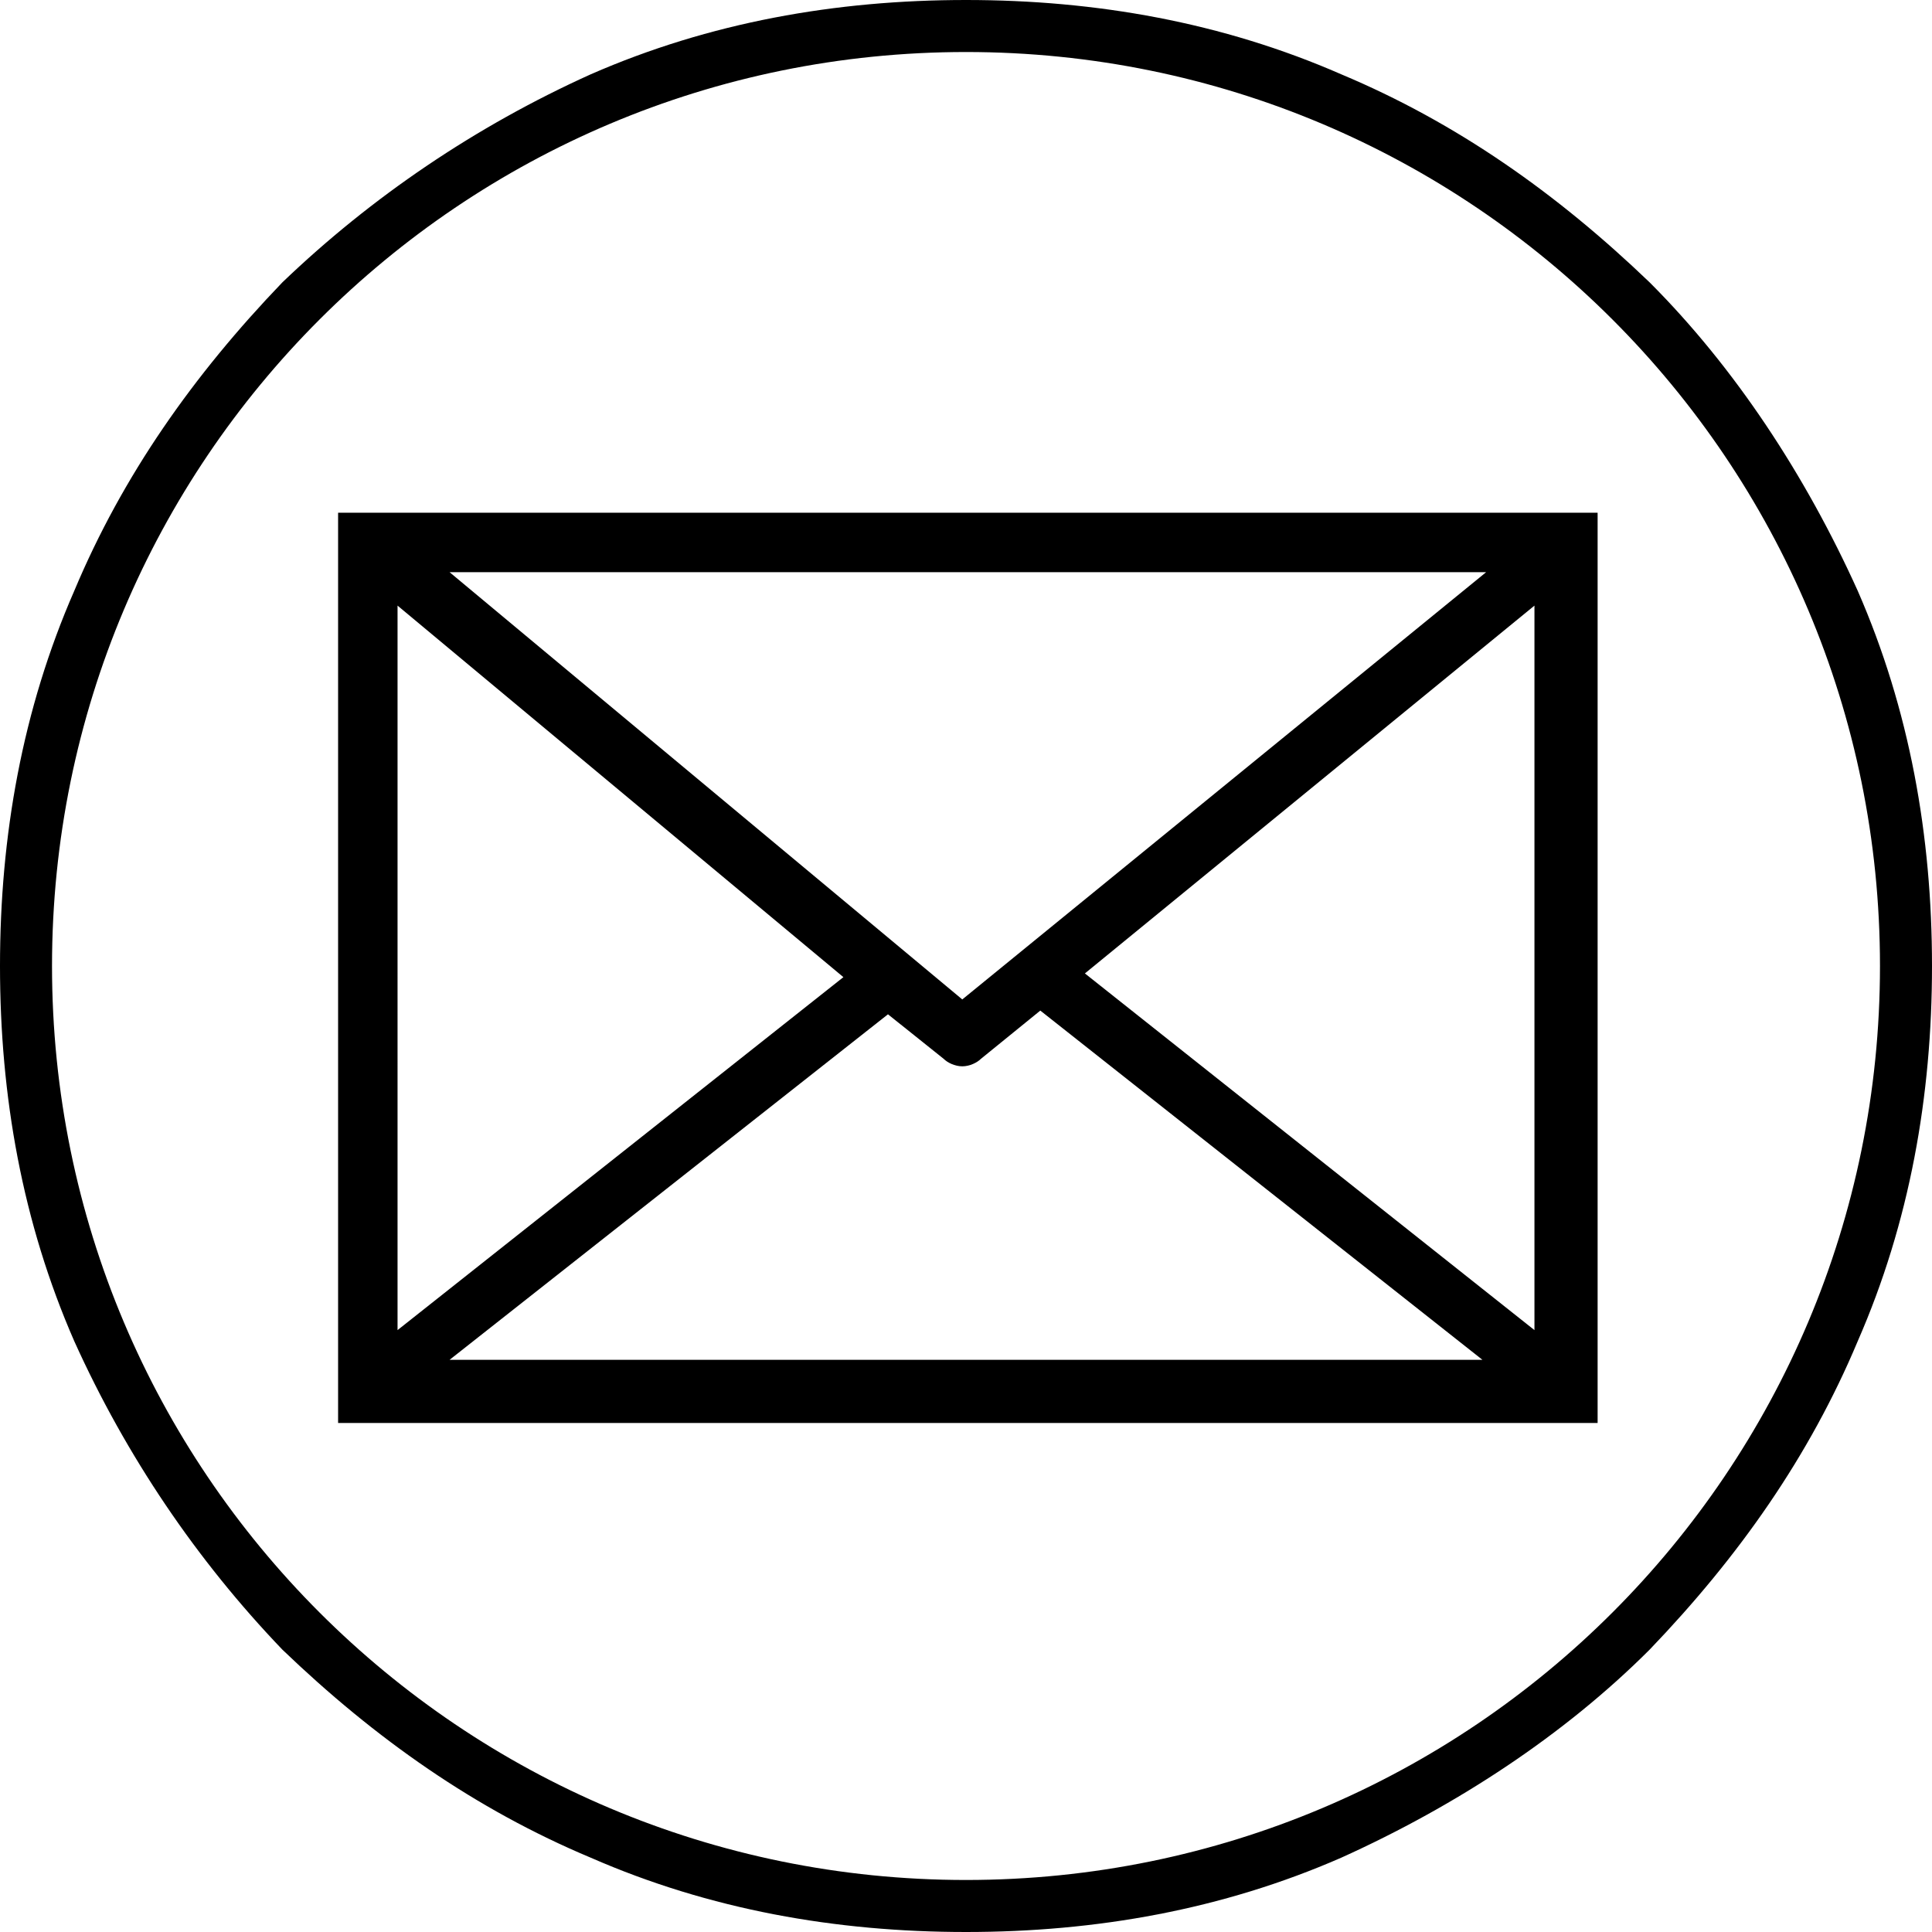
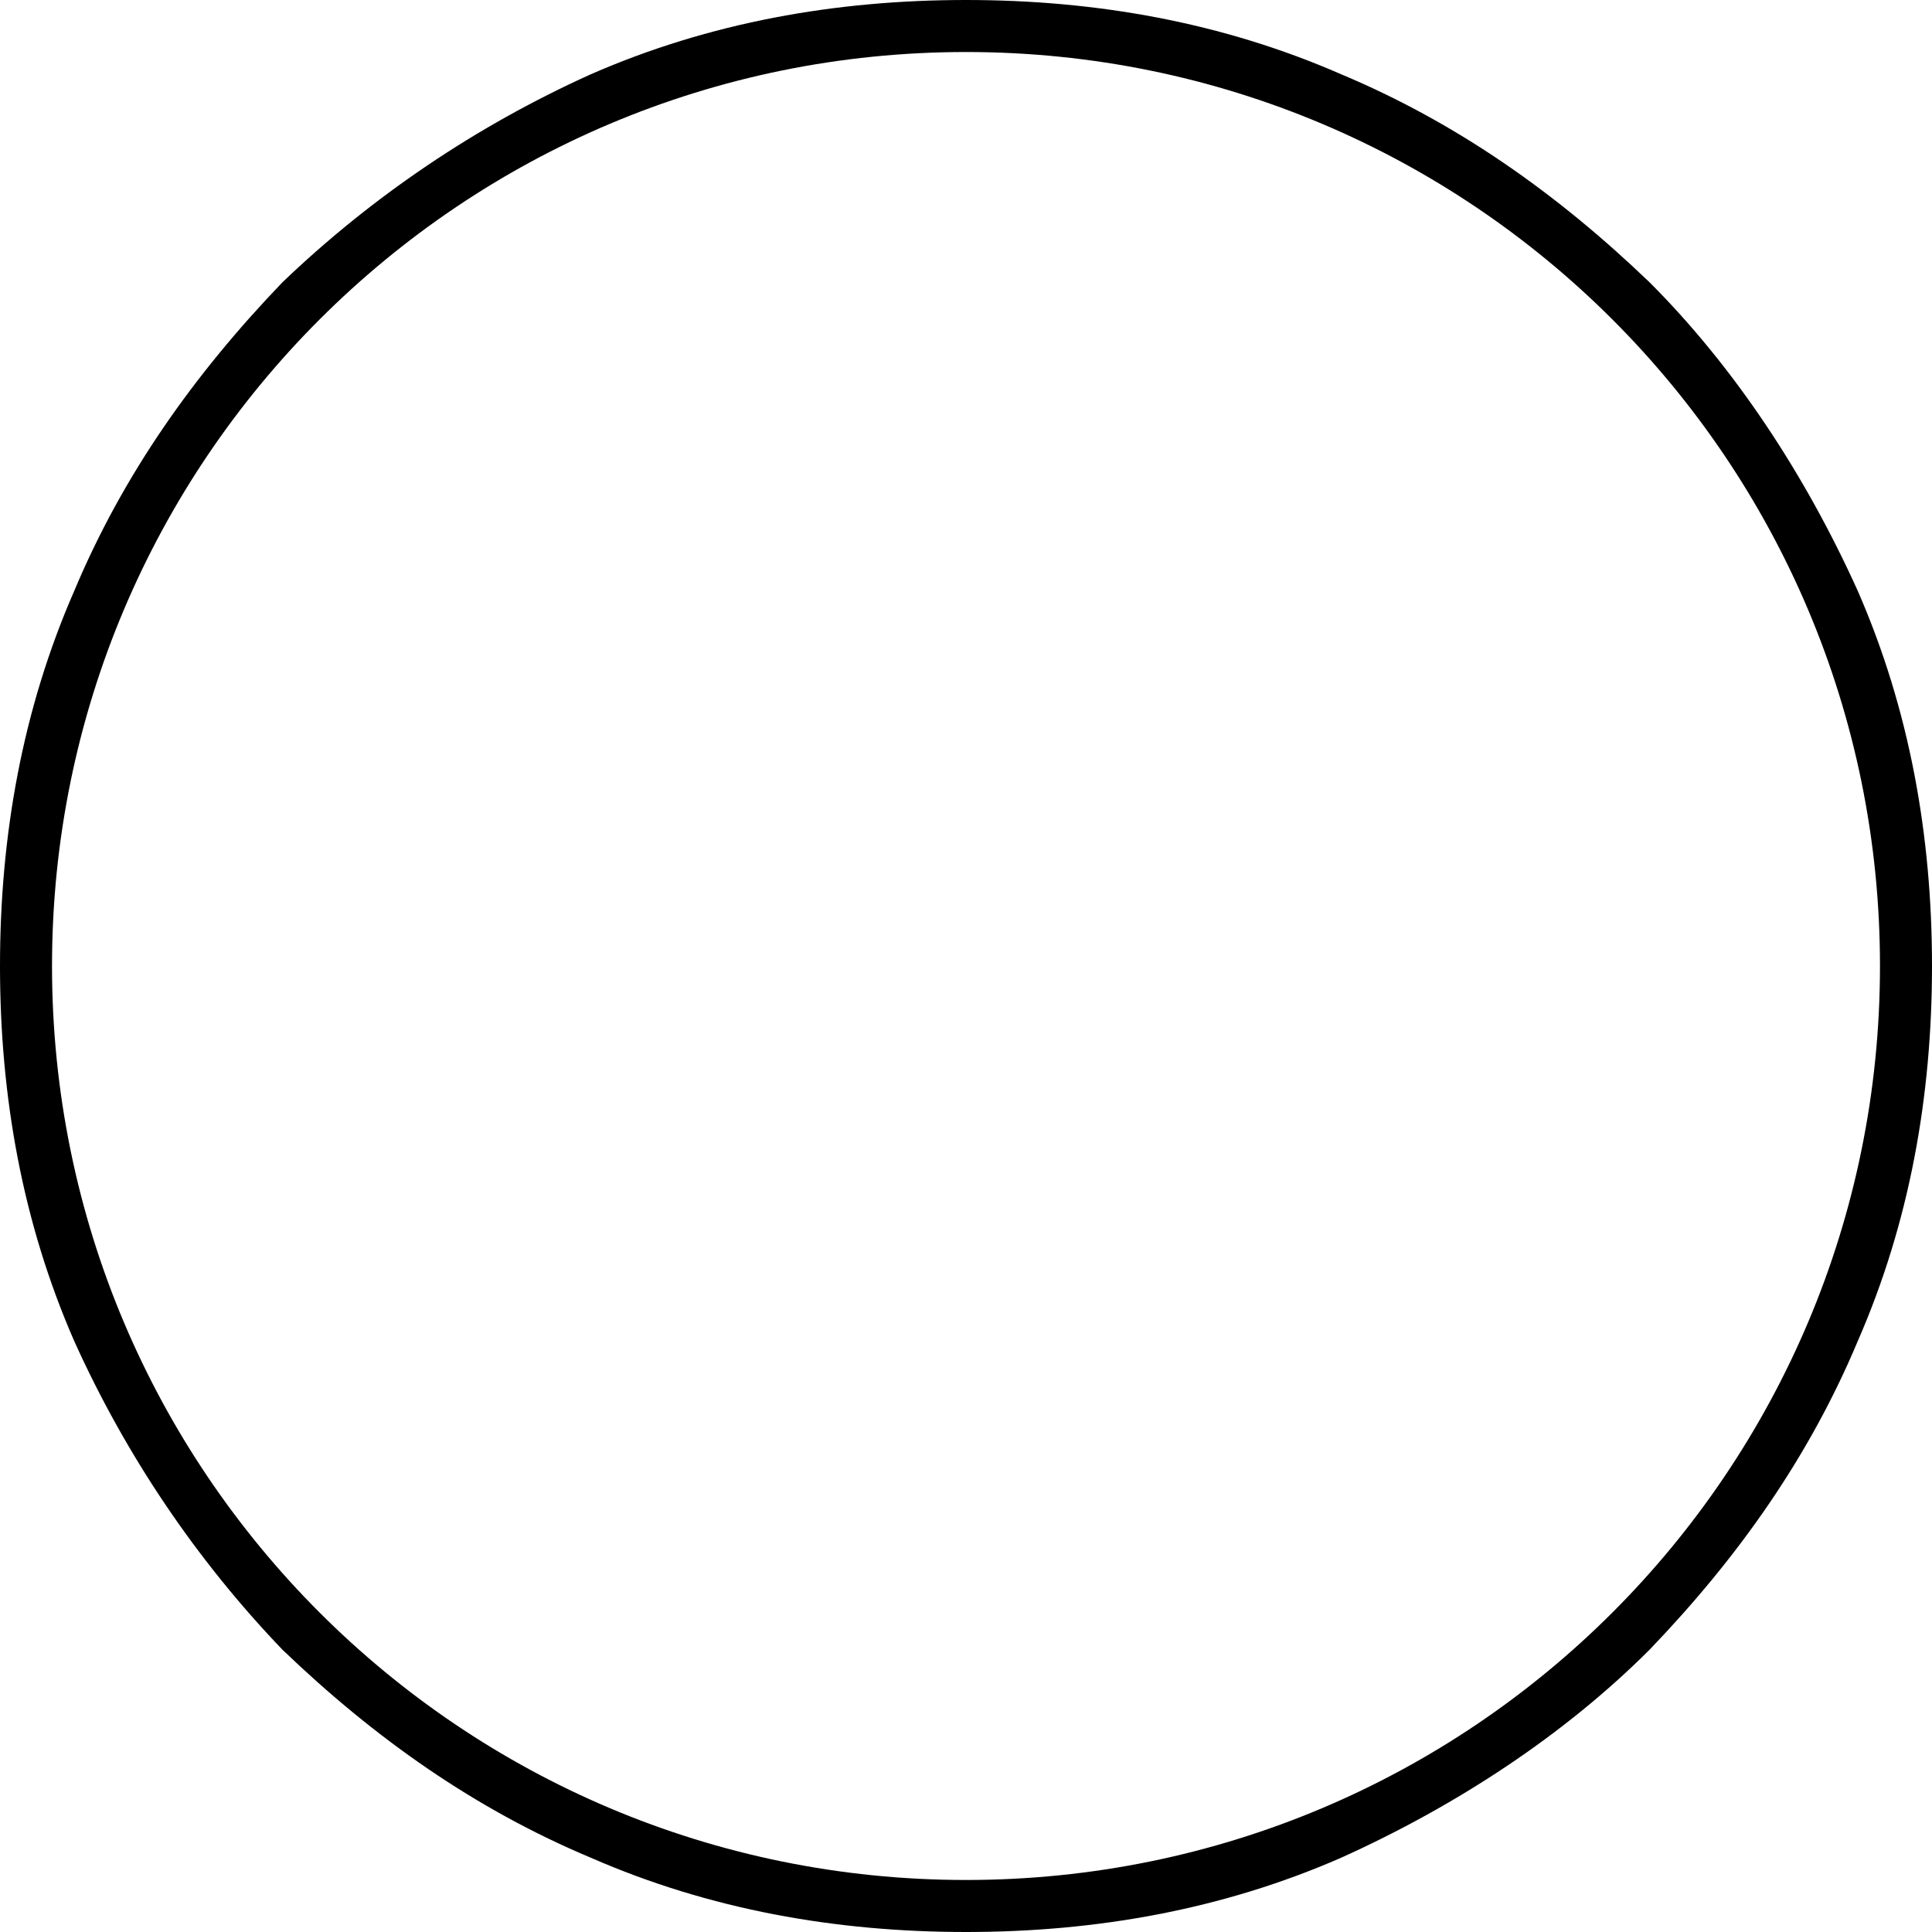
<svg xmlns="http://www.w3.org/2000/svg" version="1.1" id="Layer_1" x="0px" y="0px" viewBox="0 0 52 52" style="enable-background:new 0 0 52 52;" xml:space="preserve">
  <style type="text/css">
	.st0{fill:#000000;}
</style>
  <g>
    <g>
      <g>
        <path class="st0" d="M26,52c-3.5,0-6.9-0.6-10.1-2c-3.1-1.3-5.8-3.2-8.3-5.6C5.3,42,3.4,39.2,2,36.1C0.6,32.9,0,29.5,0,26     s0.6-6.9,2-10.1c1.3-3.1,3.2-5.8,5.6-8.3C10,5.3,12.8,3.4,15.9,2c3.2-1.4,6.6-2,10.1-2s6.9,0.6,10.1,2c3.1,1.3,5.8,3.2,8.3,5.6     c2.3,2.3,4.2,5.2,5.6,8.3c1.4,3.2,2,6.6,2,10.1s-0.6,6.9-2,10.1c-1.3,3.1-3.2,5.8-5.6,8.3c-2.3,2.3-5.2,4.2-8.3,5.6     C32.9,51.4,29.5,52,26,52z M26,1.4C12.4,1.4,1.4,12.4,1.4,26s11,24.6,24.6,24.6s24.6-11,24.6-24.6S39.6,1.4,26,1.4z" />
      </g>
    </g>
-     <path class="st0" d="M9.1,13.8v24.5h33.9V13.8H9.1z M25.9,26.9L12.1,15.4h27.9L25.9,26.9z M22.7,26.3l-12,9.5V16.3L22.7,26.3z    M23.9,27.3l1.5,1.2c0.1,0.1,0.3,0.2,0.5,0.2c0.2,0,0.4-0.1,0.5-0.2l1.6-1.3l11.9,9.4H12.1L23.9,27.3z M29.2,26.2l12.1-9.9v19.5   L29.2,26.2z" />
  </g>
</svg>